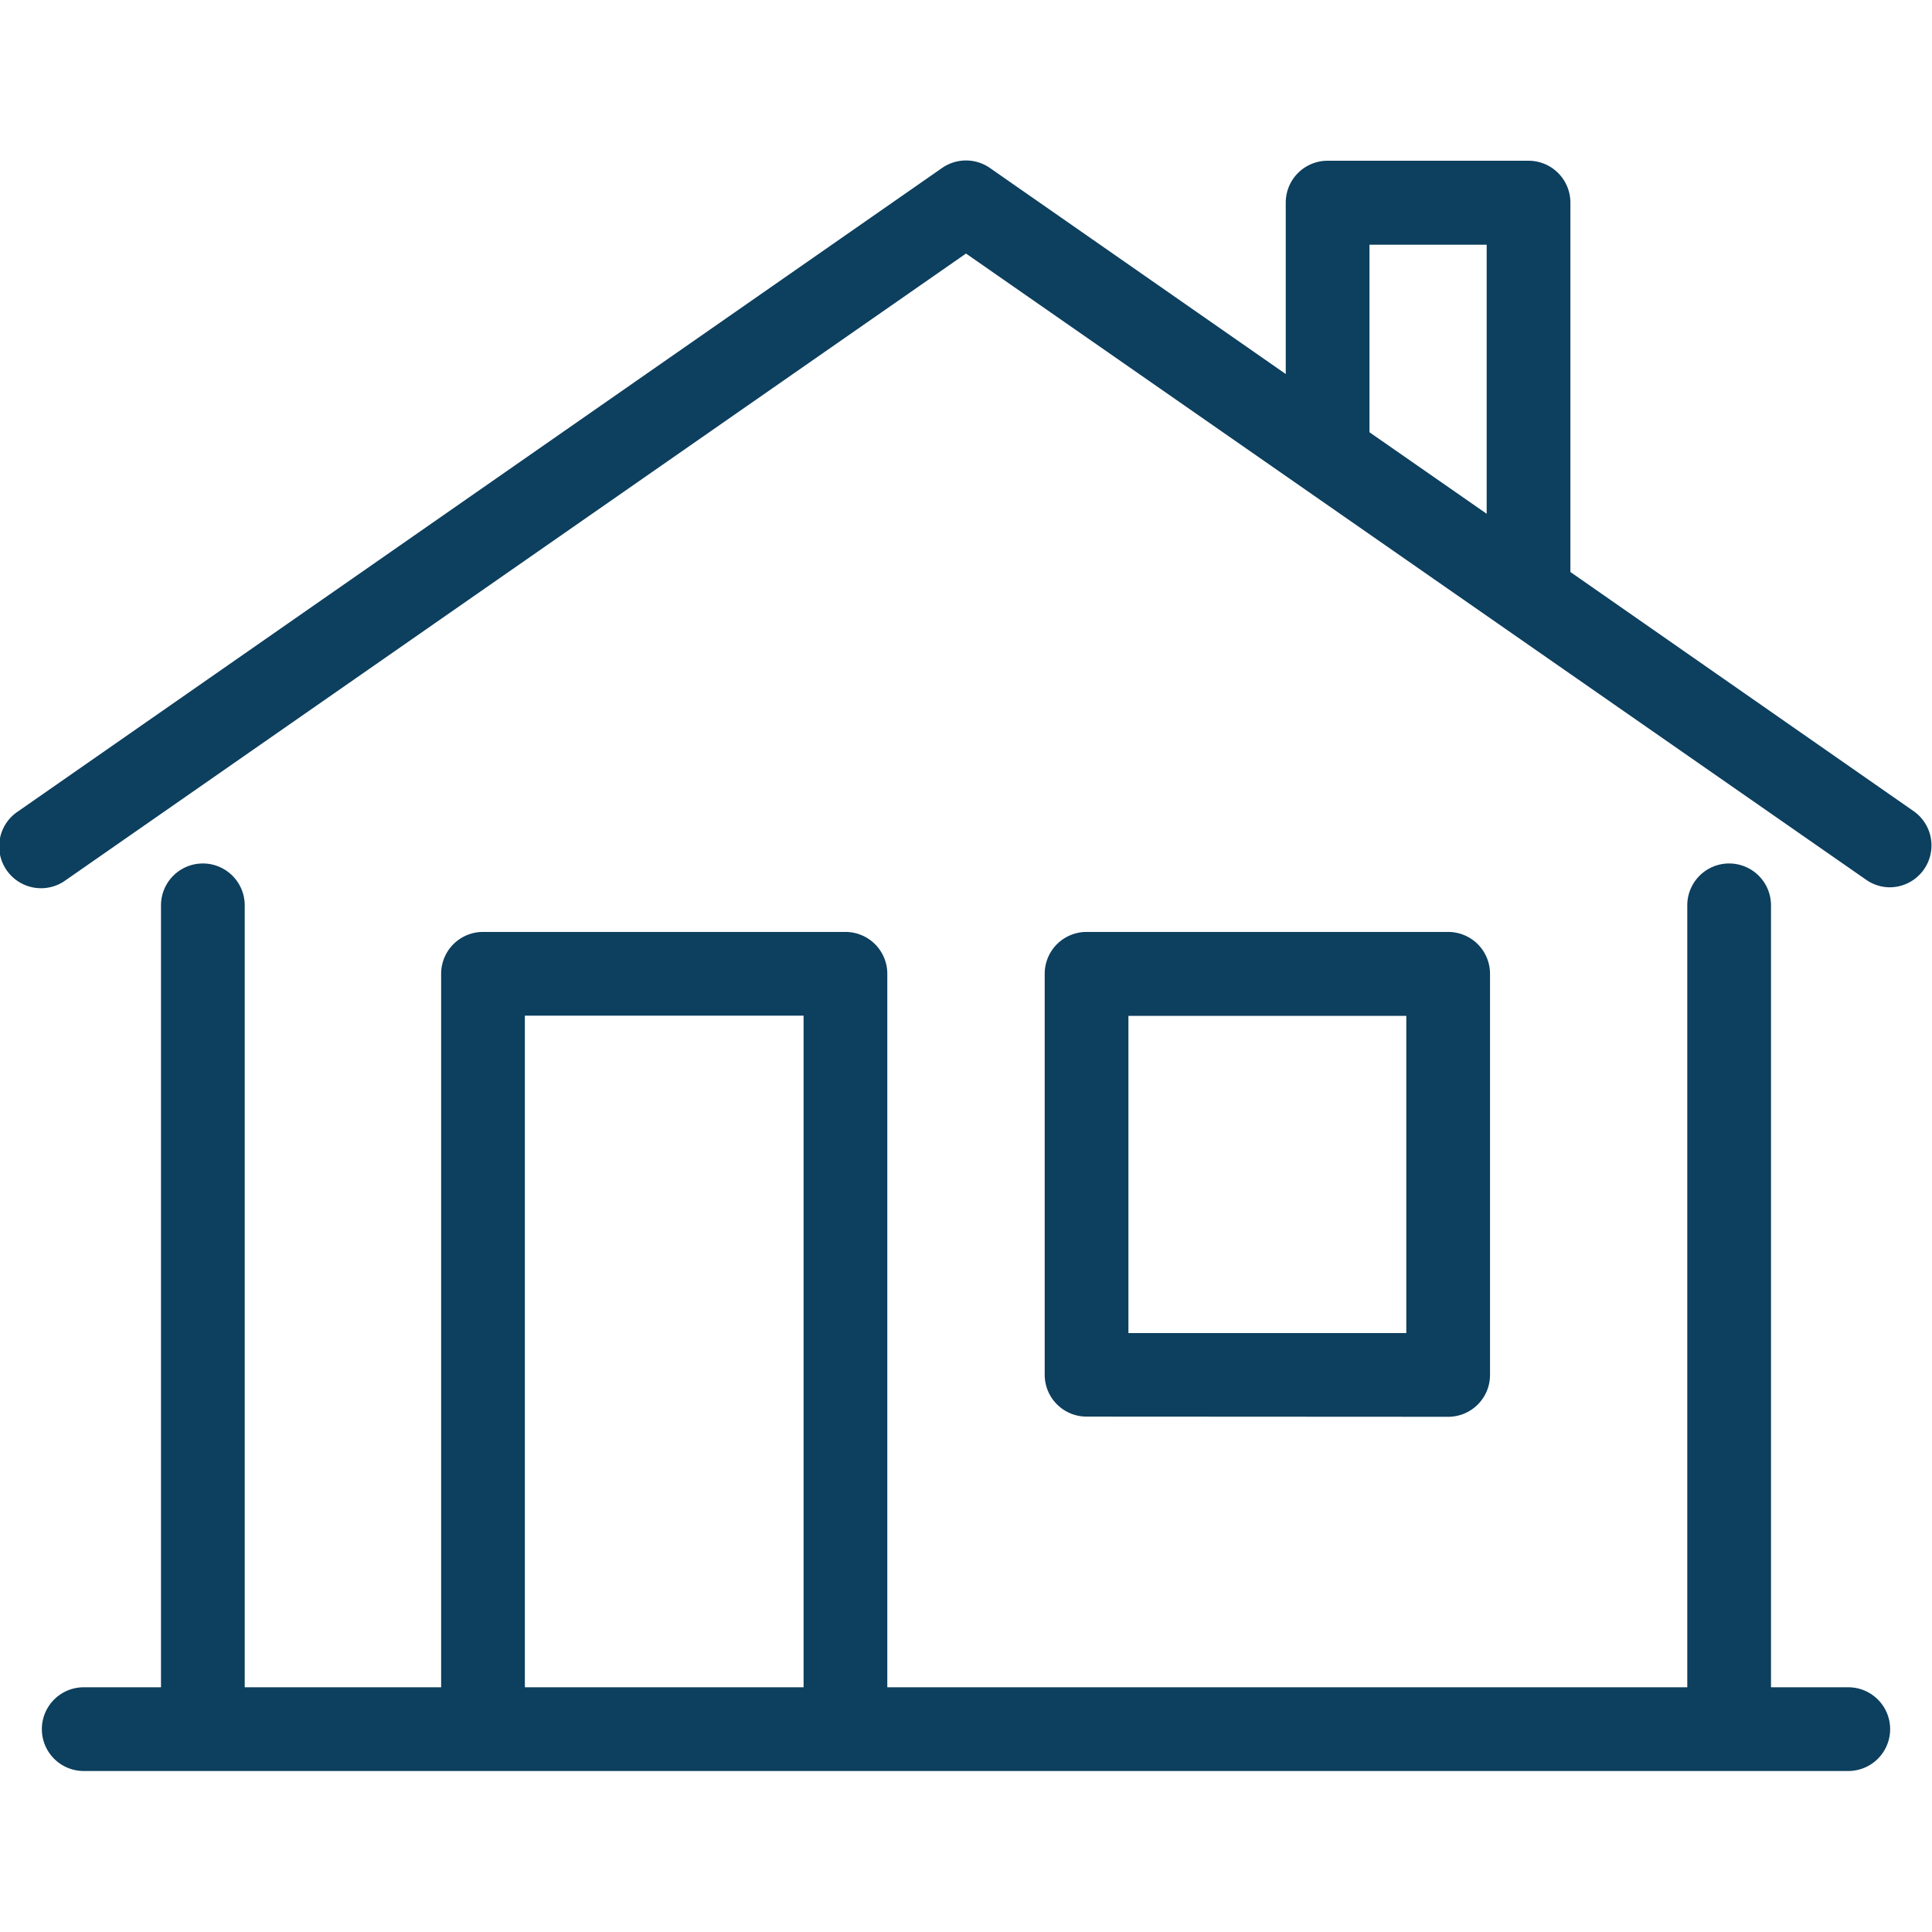
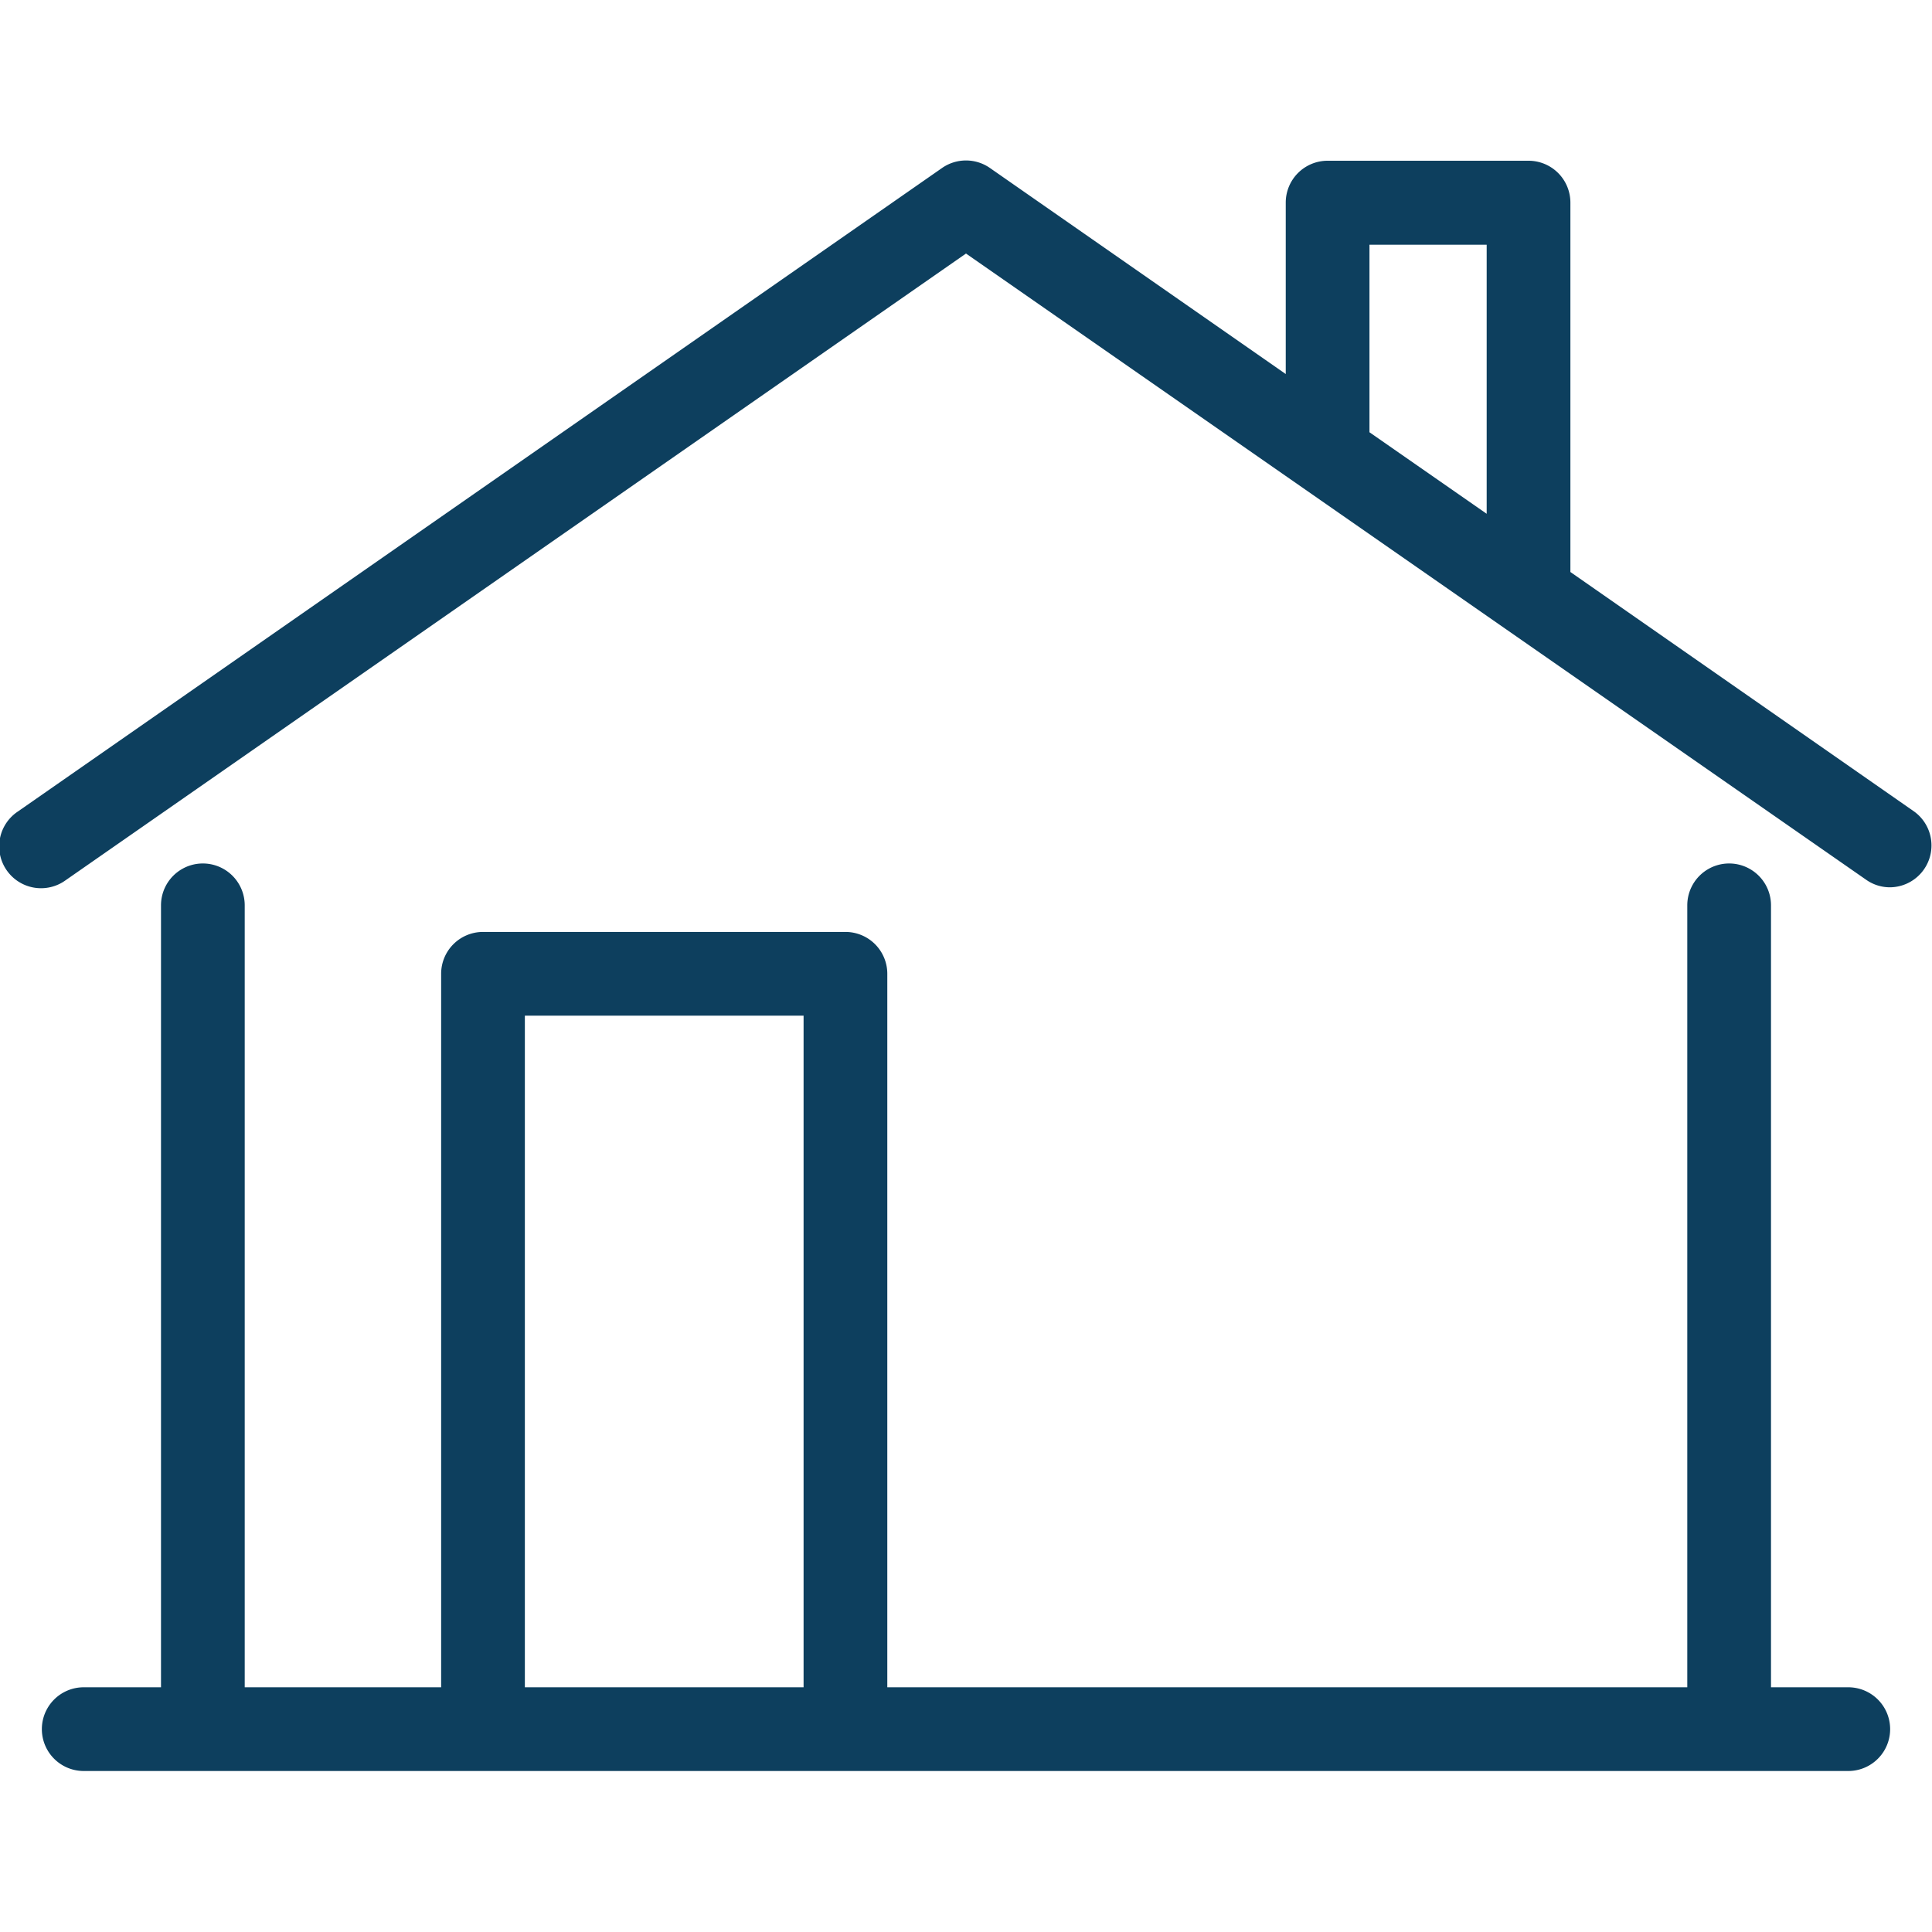
<svg xmlns="http://www.w3.org/2000/svg" id="Icon" viewBox="0 0 300 300">
  <defs>
    <style>.cls-1{fill:#0d3f5e;}</style>
  </defs>
  <path class="cls-1" d="M287,262H275V140.58a6.5,6.5,0,1,0-13,0V262H137.78V151.21a6.5,6.5,0,0,0-6.5-6.5H75a6.5,6.5,0,0,0-6.5,6.5V262H38V140.58a6.5,6.5,0,0,0-13,0V262H13a6.5,6.5,0,1,0,0,13H287a6.5,6.5,0,0,0,0-13ZM81.5,157.71h43.28V262H81.5Z" />
-   <path class="cls-1" d="M224.87,220a6.5,6.5,0,0,0,6.5-6.5V151.21a6.5,6.5,0,0,0-6.5-6.5H168.72a6.5,6.5,0,0,0-6.5,6.5v62.26a6.5,6.5,0,0,0,6.5,6.5Zm-49.65-62.26h43.15V207H175.22Z" />
  <path class="cls-1" d="M297.21,126,243.85,88.82V31.46a6.5,6.5,0,0,0-6.5-6.5h-31.2a6.5,6.5,0,0,0-6.5,6.5V58.08l-45.94-32a6.5,6.5,0,0,0-7.42,0L2.79,126a6.5,6.5,0,1,0,7.42,10.67L150,39.37l139.79,97.25a6.42,6.42,0,0,0,3.7,1.16A6.5,6.5,0,0,0,297.21,126ZM212.65,38h18.2V79.78l-18.2-12.66Z" />
</svg>